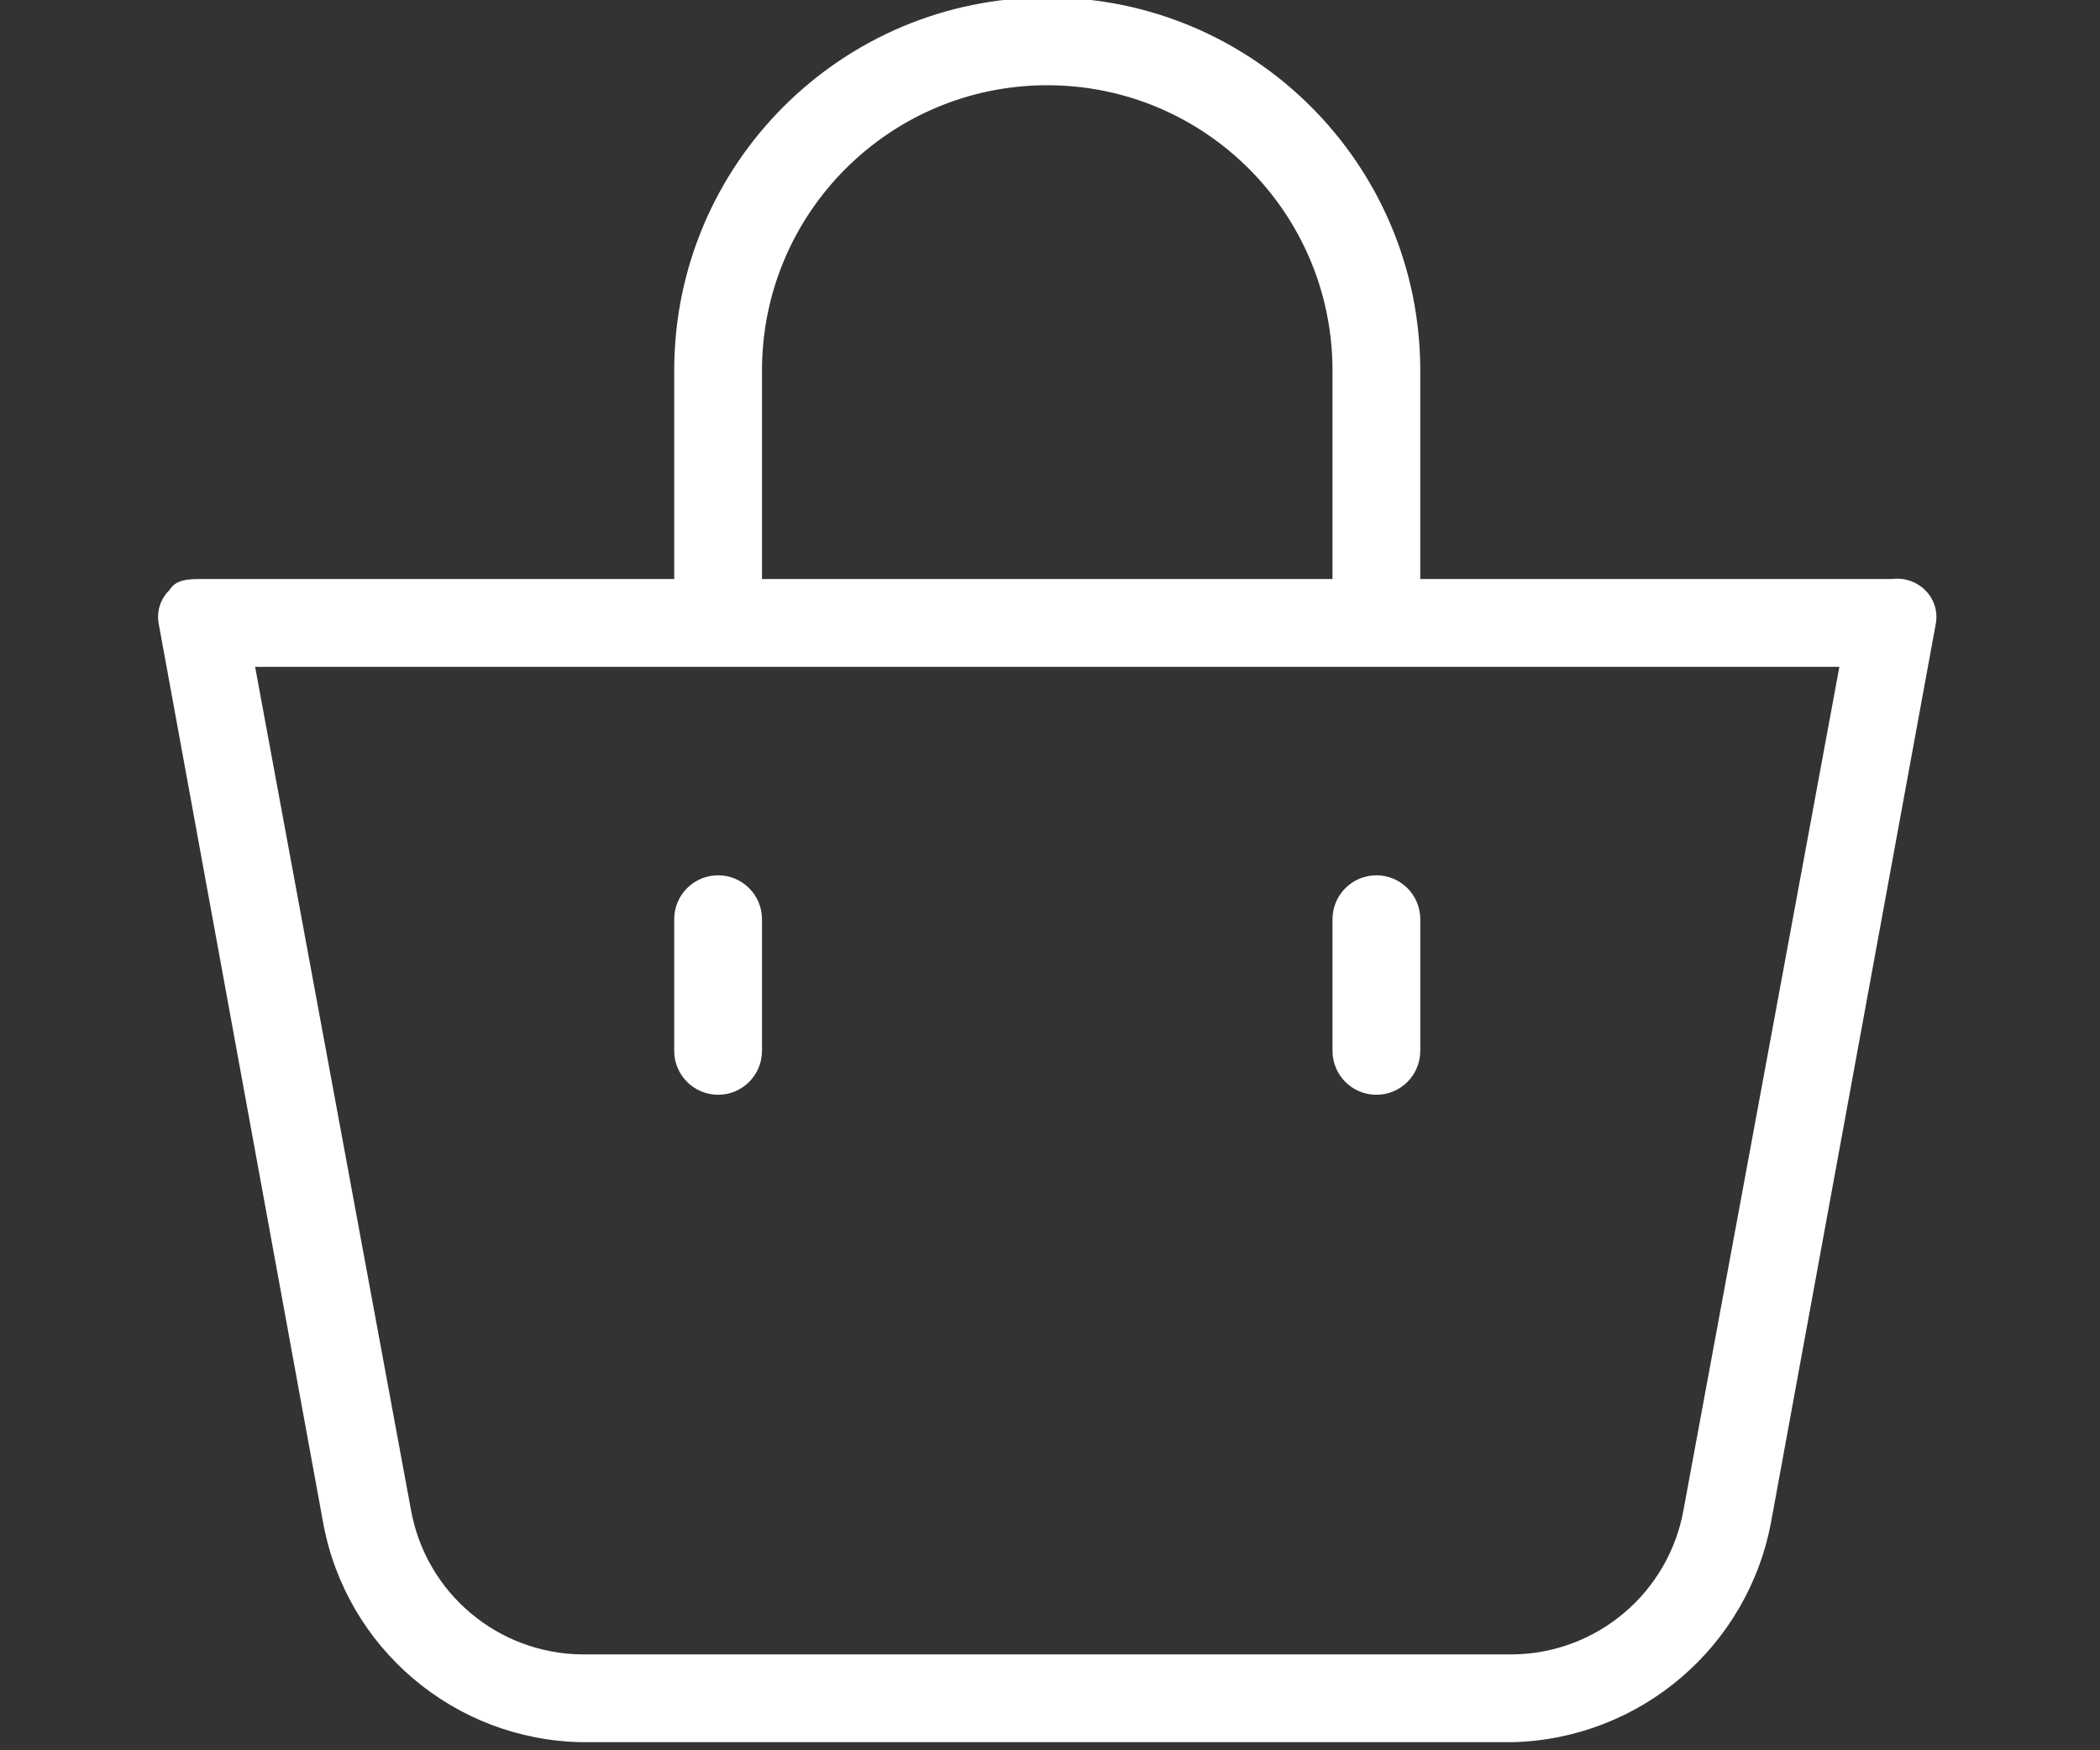
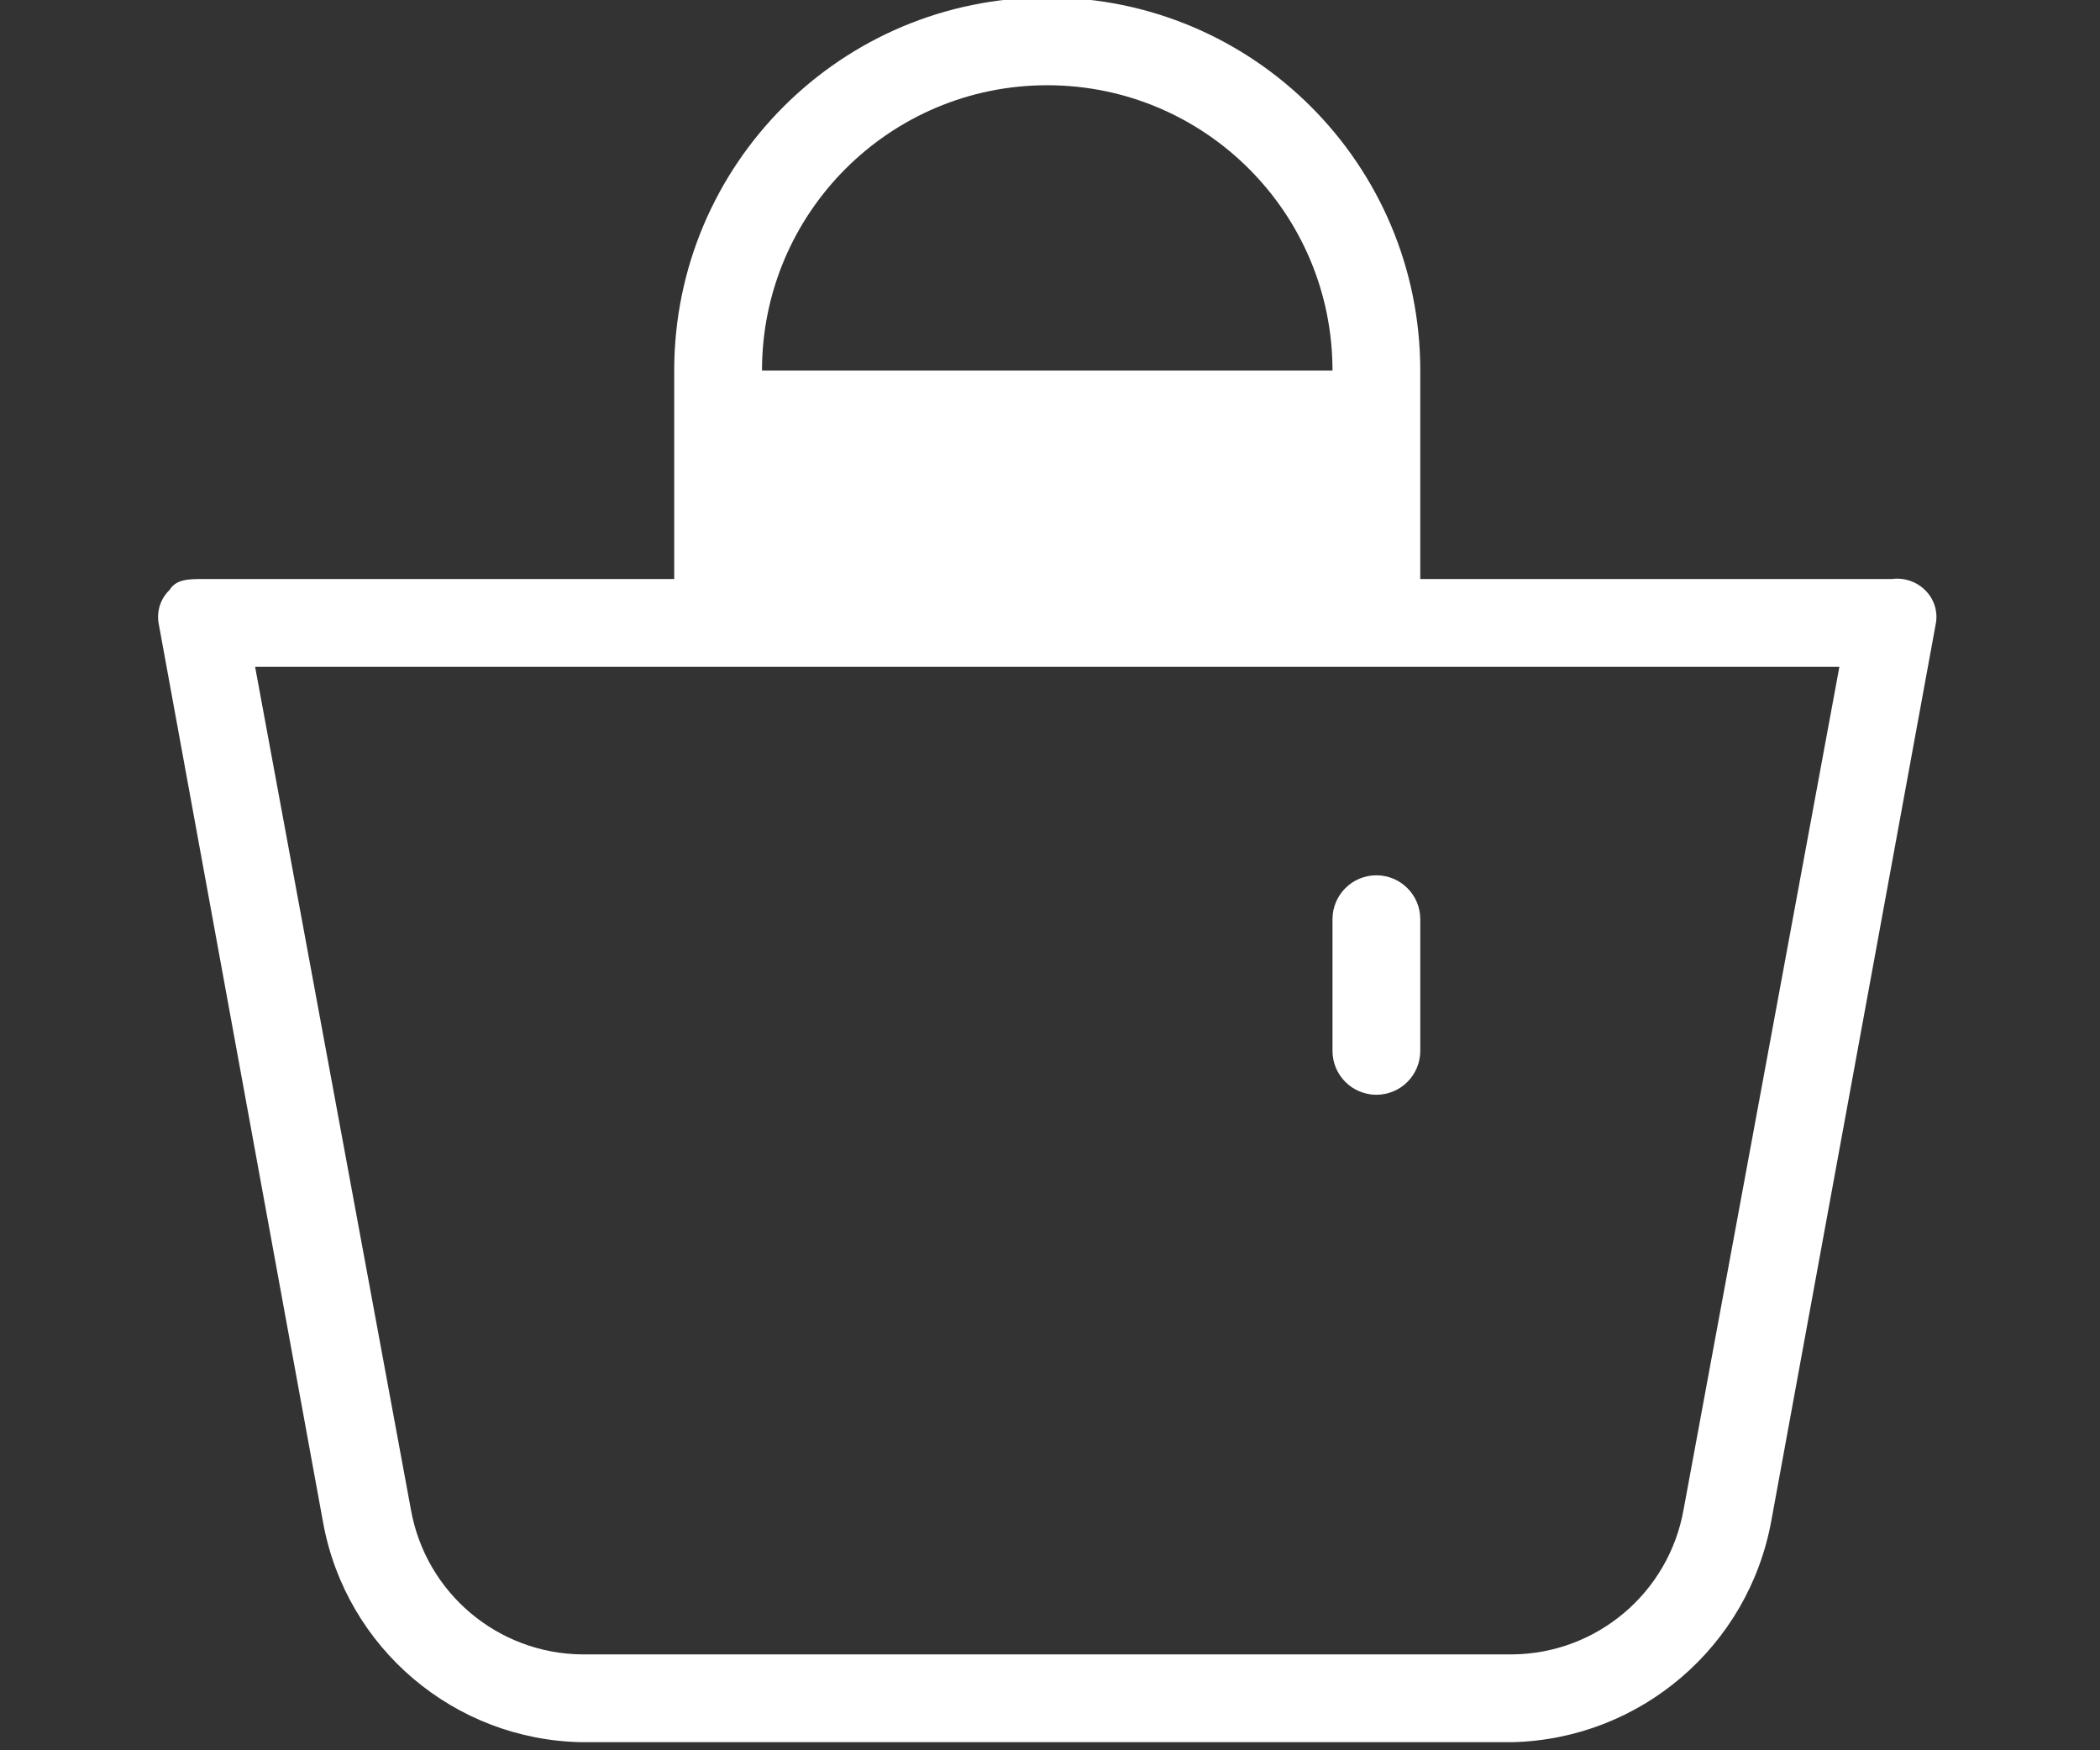
<svg xmlns="http://www.w3.org/2000/svg" version="1.1" width="48" height="40" viewBox="0 0 48 40" id="Capa_1" xml:space="preserve">
  <rect x="0" y="0" width="48" height="40" fill="#333333" stroke="none" />
  <defs id="defs39" />
  <g id="g245" transform="matrix(0.096,0,0,0.096,4.065,-18.359)" style="fill:#ffffff">
-     <path d="M 408.143,329.082 H 295.816 v -49.633 c 0,-49.052 -39.764,-88.816 -88.816,-88.816 -49.052,0 -88.816,39.764 -88.816,88.816 v 49.633 H 5.857 c -3.135,0 -6.269,0 -7.837,2.612 -2.106,2.024 -3.083,4.954 -2.612,7.837 l 39.184,214.204 c 5.474,29.881 31.275,51.746 61.649,52.245 h 221.518 c 30.461,-0.749 56.208,-22.787 61.649,-52.767 l 39.184,-213.682 c 0.471,-2.883 -0.506,-5.813 -2.612,-7.837 -2.07,-2.033 -4.962,-2.997 -7.837,-2.612 z M 139.082,279.449 c 0,-37.51 30.408,-67.918 67.918,-67.918 37.51,0 67.918,30.408 67.918,67.918 v 49.633 H 139.082 Z M 358.51,550.6 c -3.519,19.801 -20.641,34.289 -40.751,34.482 H 96.241 C 76.13,584.889 59.009,570.402 55.49,550.6 L 18.396,349.98 h 377.208 z" id="path239" style="fill:#ffffff" />
+     <path d="M 408.143,329.082 H 295.816 v -49.633 c 0,-49.052 -39.764,-88.816 -88.816,-88.816 -49.052,0 -88.816,39.764 -88.816,88.816 v 49.633 H 5.857 c -3.135,0 -6.269,0 -7.837,2.612 -2.106,2.024 -3.083,4.954 -2.612,7.837 l 39.184,214.204 c 5.474,29.881 31.275,51.746 61.649,52.245 h 221.518 c 30.461,-0.749 56.208,-22.787 61.649,-52.767 l 39.184,-213.682 c 0.471,-2.883 -0.506,-5.813 -2.612,-7.837 -2.07,-2.033 -4.962,-2.997 -7.837,-2.612 z M 139.082,279.449 c 0,-37.51 30.408,-67.918 67.918,-67.918 37.51,0 67.918,30.408 67.918,67.918 H 139.082 Z M 358.51,550.6 c -3.519,19.801 -20.641,34.289 -40.751,34.482 H 96.241 C 76.13,584.889 59.009,570.402 55.49,550.6 L 18.396,349.98 h 377.208 z" id="path239" style="fill:#ffffff" />
    <path d="m 285.367,451.857 c 5.771,0 10.449,-4.678 10.449,-10.449 v -31.347 c 0,-5.771 -4.678,-10.449 -10.449,-10.449 -5.771,0 -10.449,4.678 -10.449,10.449 v 31.347 c 0,5.771 4.679,10.449 10.449,10.449 z" id="path241" style="fill:#ffffff" />
-     <path d="m 128.633,451.857 c 5.771,0 10.449,-4.678 10.449,-10.449 v -31.347 c 0,-5.771 -4.678,-10.449 -10.449,-10.449 -5.771,0 -10.449,4.678 -10.449,10.449 v 31.347 c 0,5.771 4.678,10.449 10.449,10.449 z" id="path243" style="fill:#ffffff" />
  </g>
</svg>